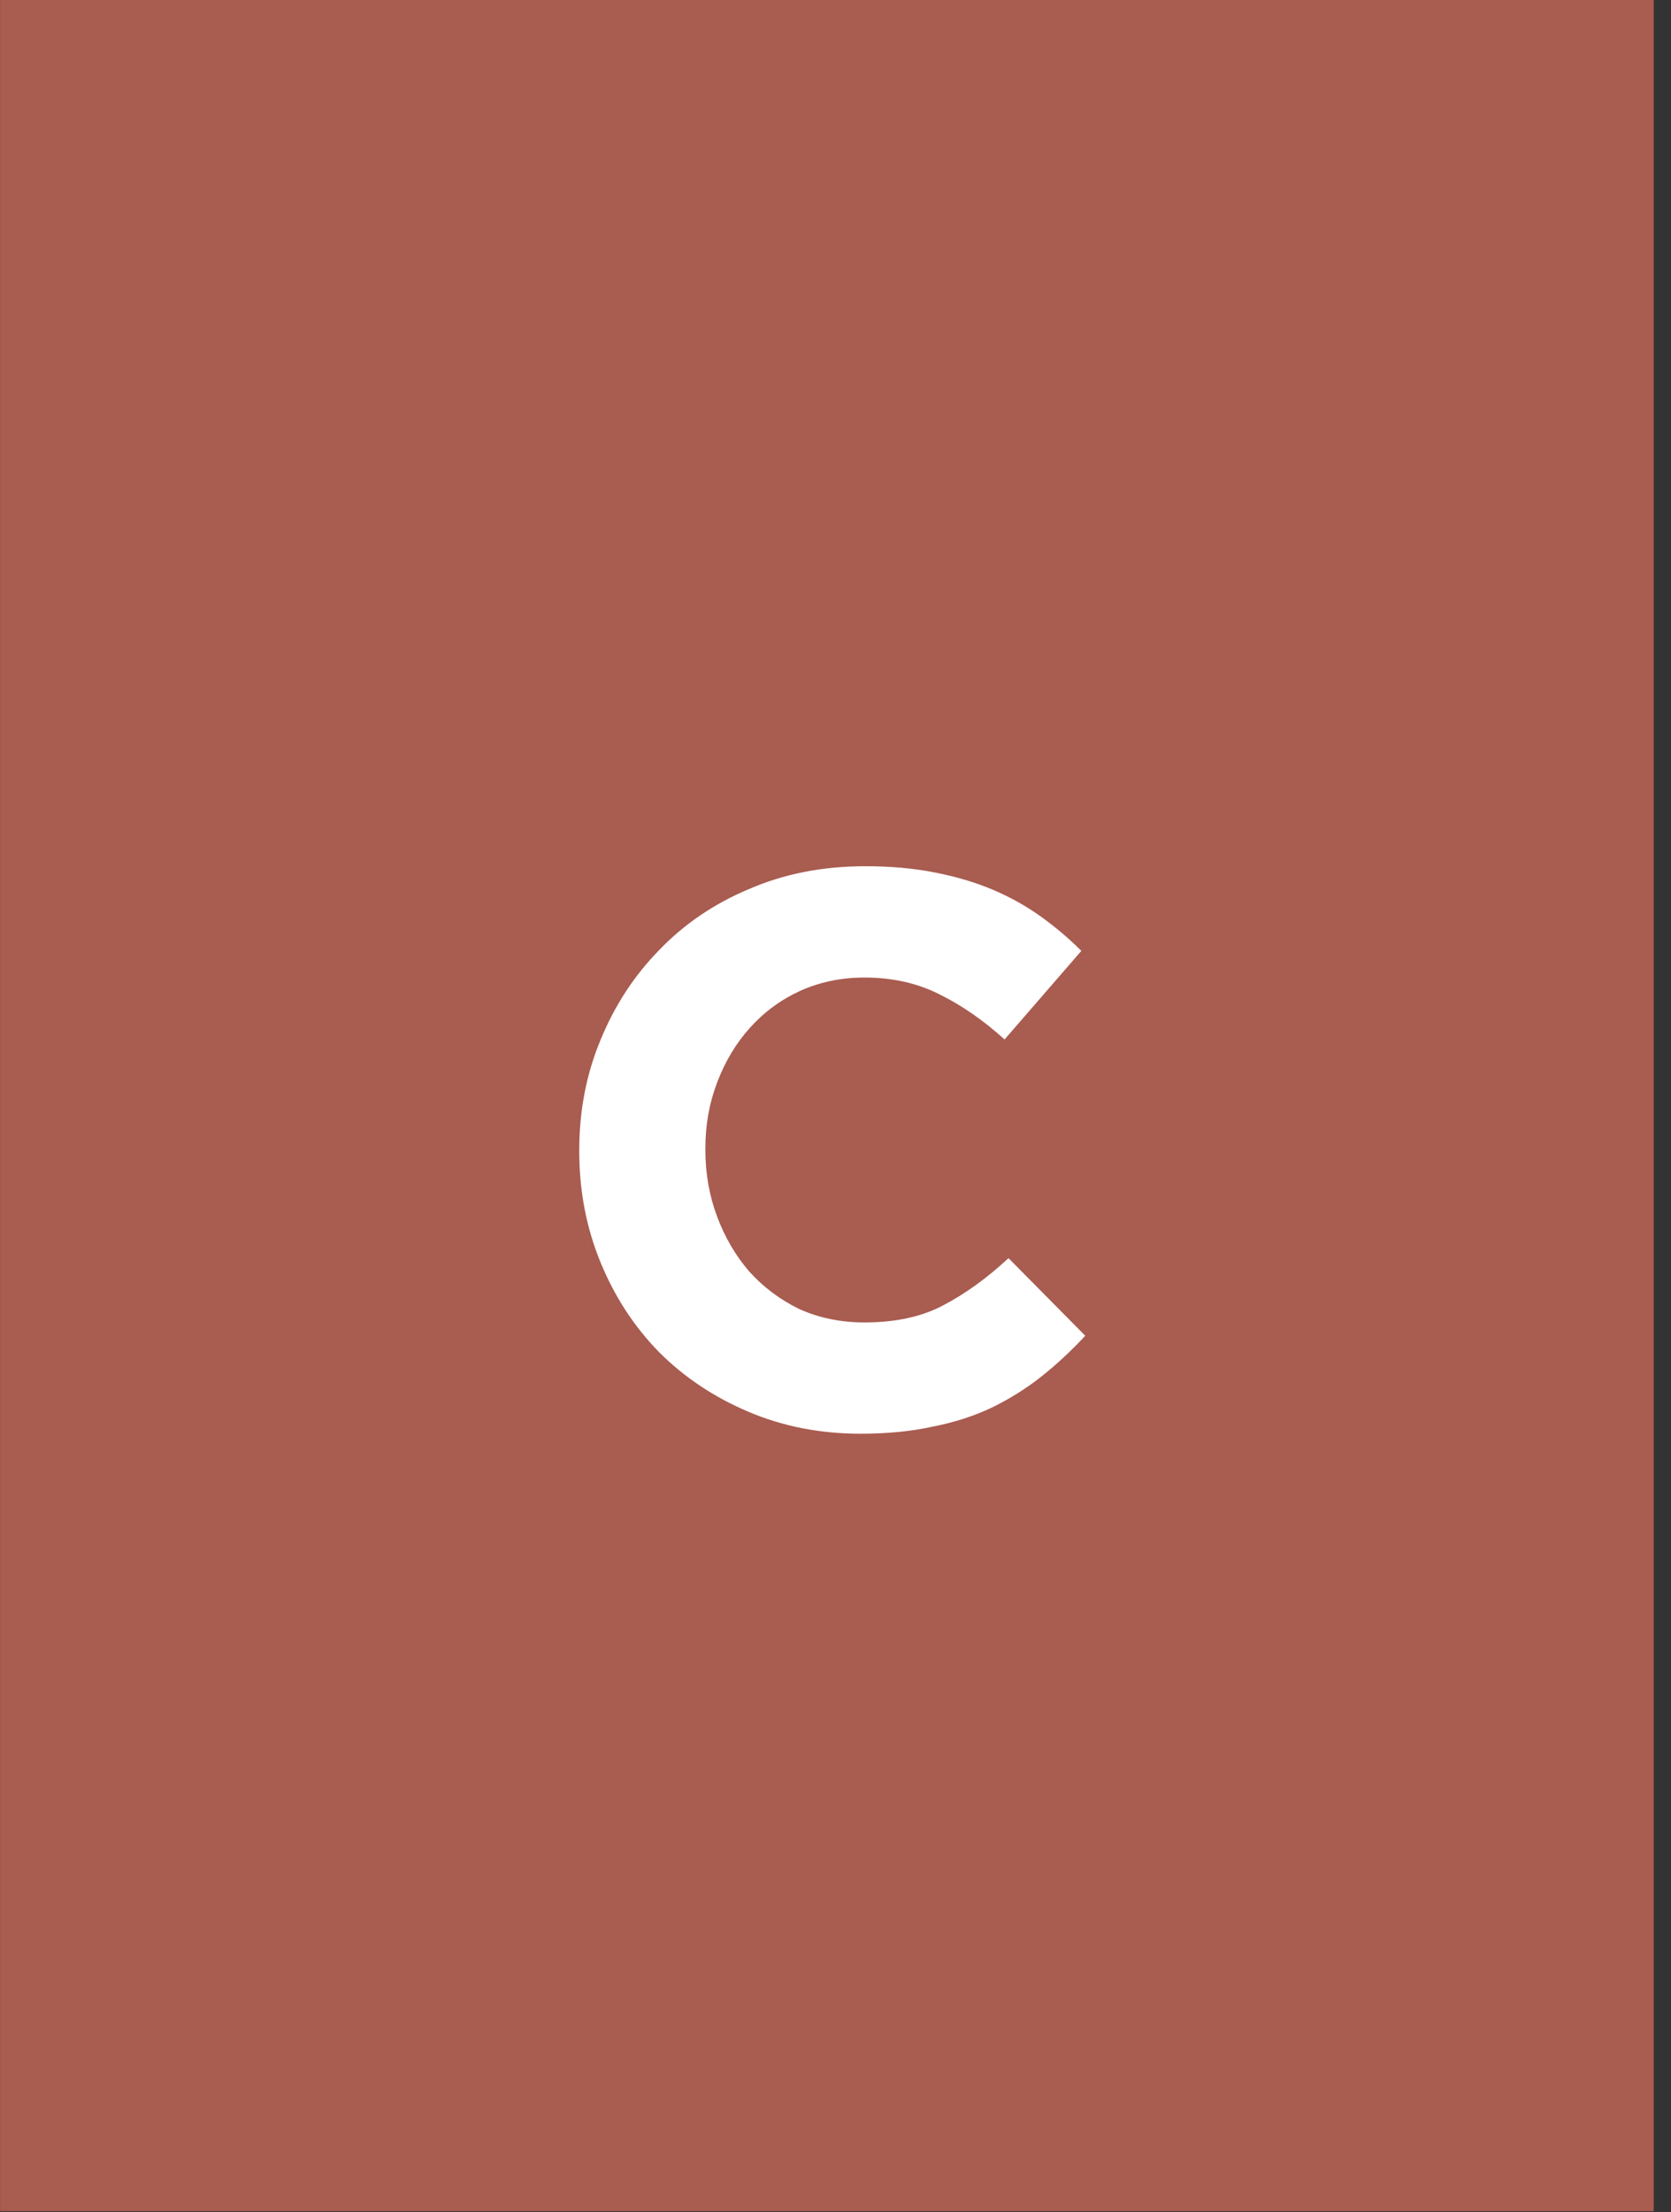
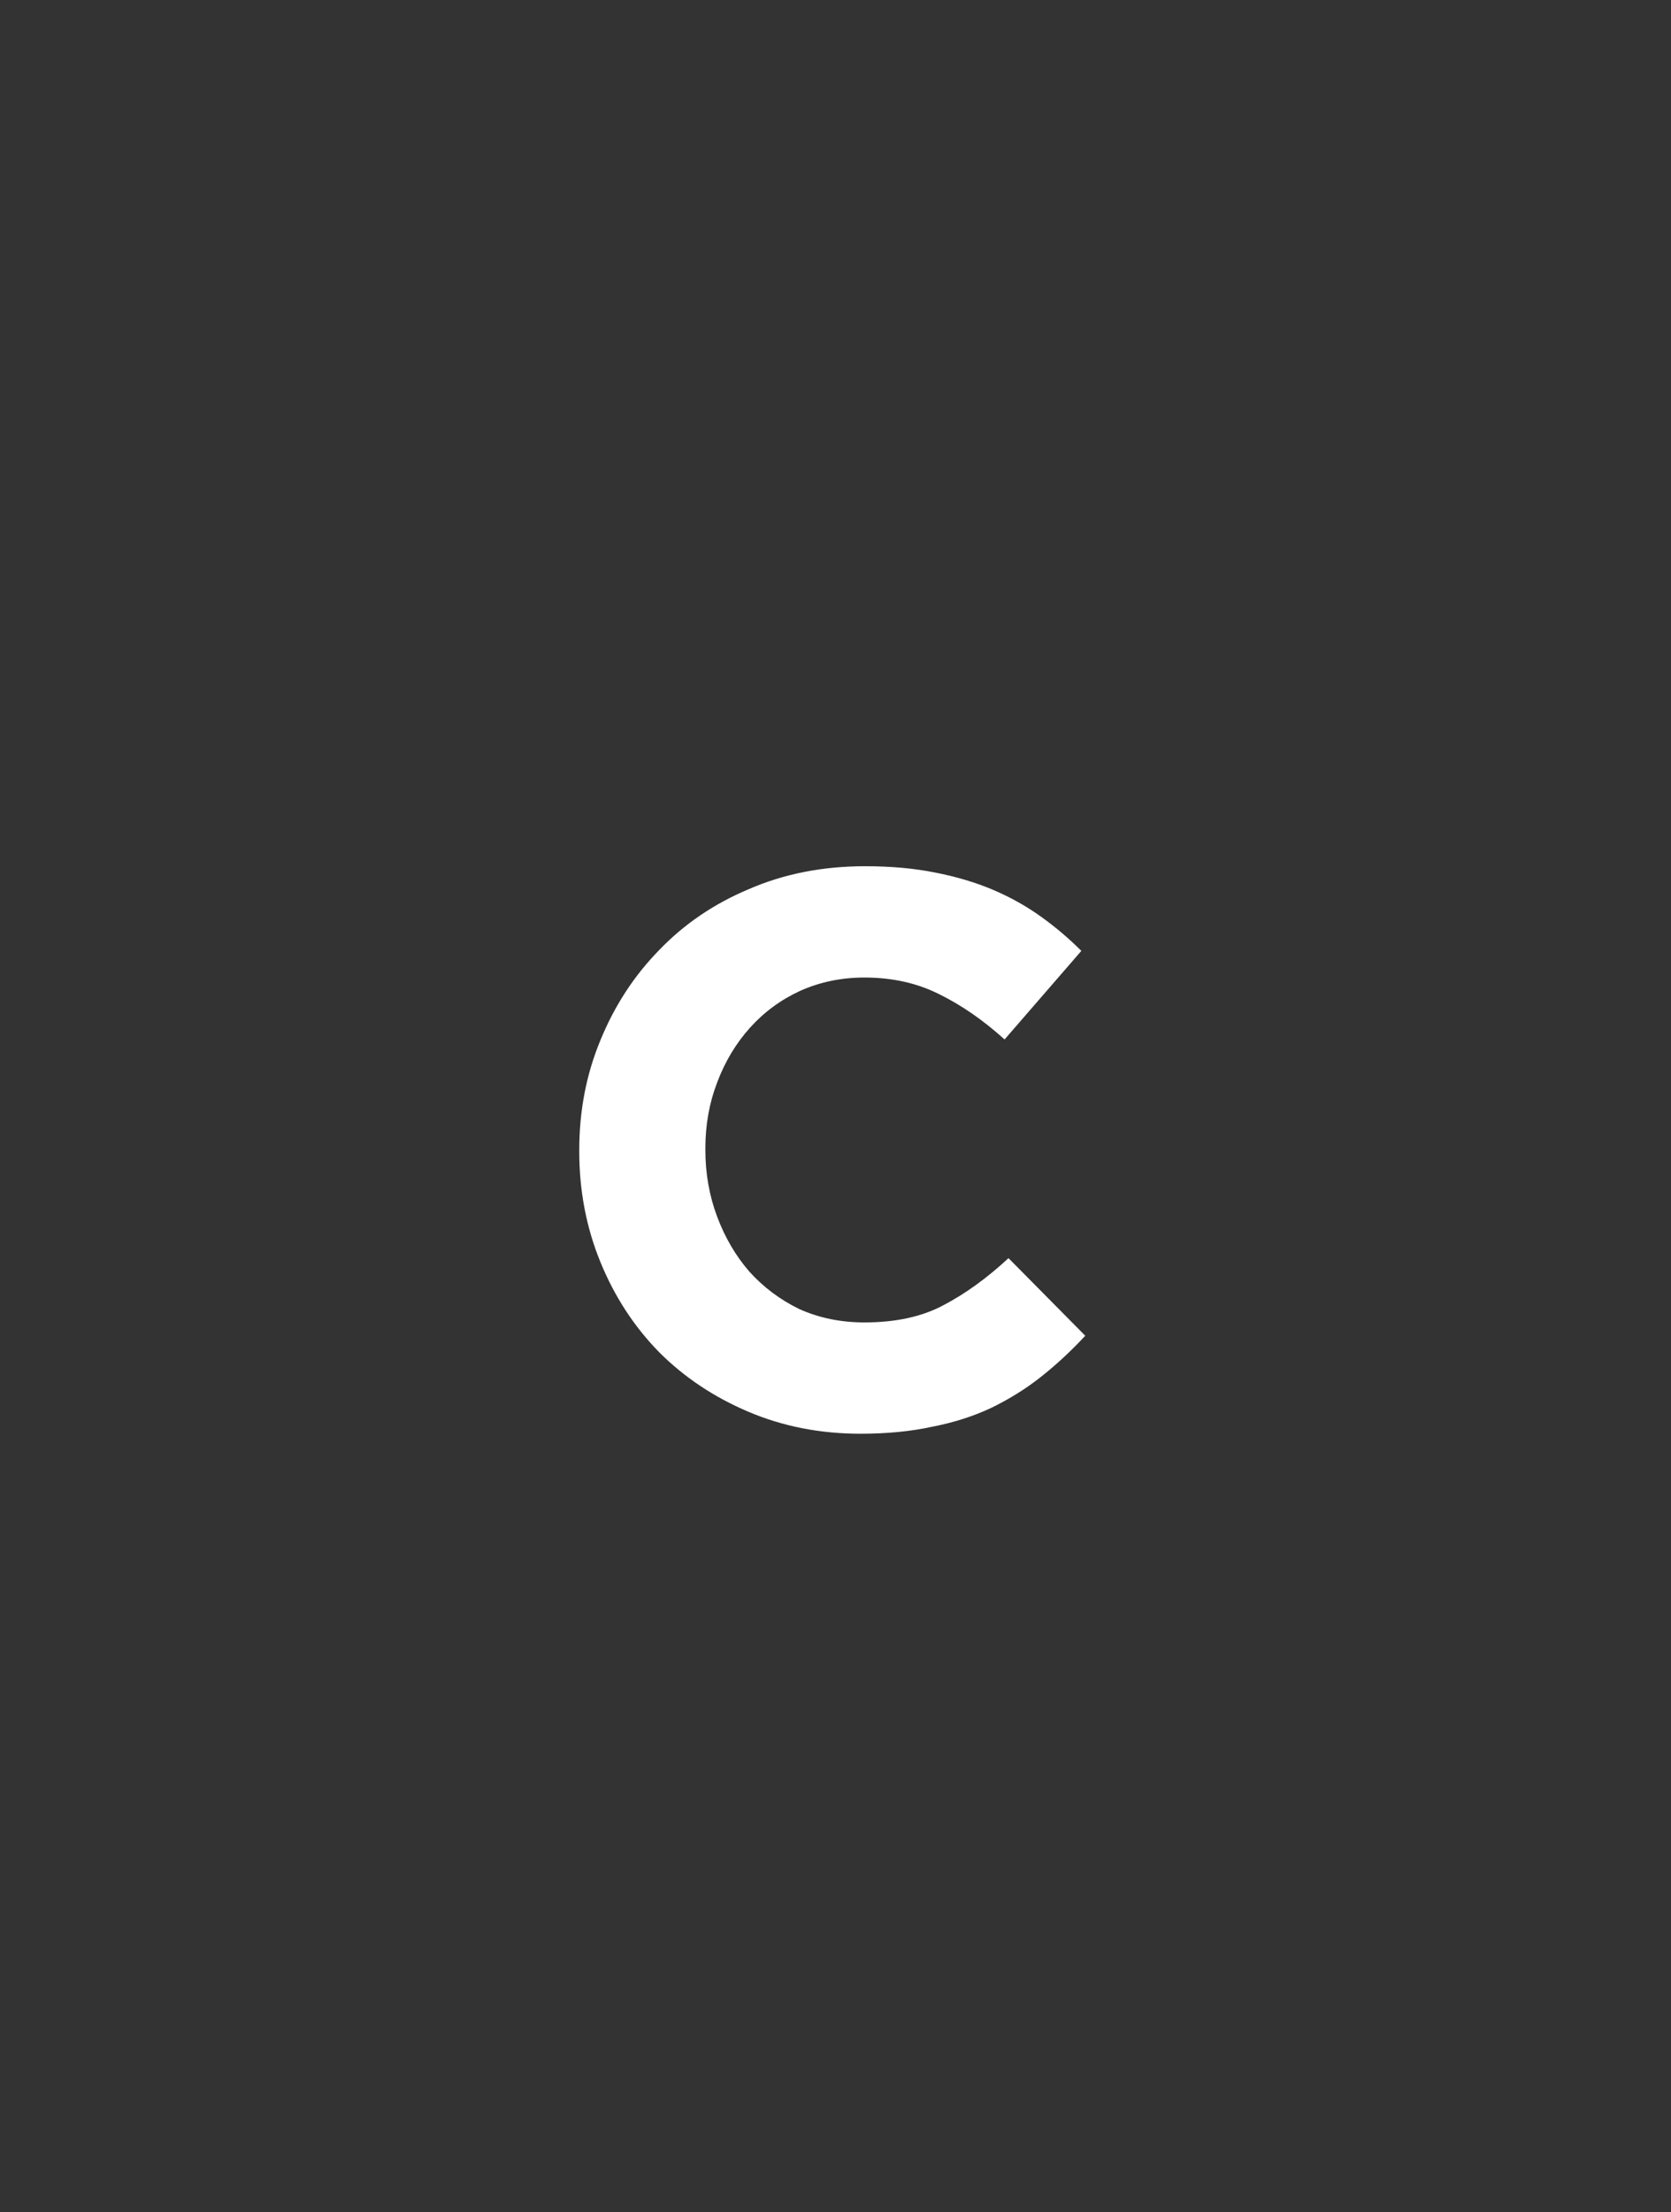
<svg xmlns="http://www.w3.org/2000/svg" width="96" height="127" viewBox="0 0 96 127" fill="none">
  <rect x="0" y="0" width="96" height="127" fill="#333333" stroke="none" />
-   <rect x="0.004" width="95.003" height="126.944" fill="#A95C50" />
  <path d="M49.434 82.309C47.124 82.309 44.979 81.889 42.999 81.049C41.019 80.209 39.309 79.069 37.869 77.629C36.429 76.159 35.304 74.434 34.494 72.454C33.684 70.474 33.279 68.359 33.279 66.109V66.019C33.279 63.769 33.684 61.669 34.494 59.719C35.304 57.739 36.429 56.014 37.869 54.544C39.309 53.044 41.034 51.874 43.044 51.034C45.054 50.164 47.274 49.729 49.704 49.729C51.174 49.729 52.509 49.849 53.709 50.089C54.939 50.329 56.049 50.659 57.039 51.079C58.029 51.499 58.944 52.009 59.784 52.609C60.624 53.209 61.404 53.869 62.124 54.589L57.714 59.674C56.484 58.564 55.224 57.694 53.934 57.064C52.674 56.434 51.249 56.119 49.659 56.119C48.339 56.119 47.109 56.374 45.969 56.884C44.859 57.394 43.899 58.099 43.089 58.999C42.279 59.899 41.649 60.949 41.199 62.149C40.749 63.319 40.524 64.579 40.524 65.929V66.019C40.524 67.369 40.749 68.644 41.199 69.844C41.649 71.044 42.264 72.094 43.044 72.994C43.854 73.894 44.814 74.614 45.924 75.154C47.064 75.664 48.309 75.919 49.659 75.919C51.459 75.919 52.974 75.589 54.204 74.929C55.464 74.269 56.709 73.369 57.939 72.229L62.349 76.684C61.539 77.554 60.699 78.334 59.829 79.024C58.959 79.714 57.999 80.314 56.949 80.824C55.929 81.304 54.804 81.664 53.574 81.904C52.344 82.174 50.964 82.309 49.434 82.309Z" fill="white" />
</svg>